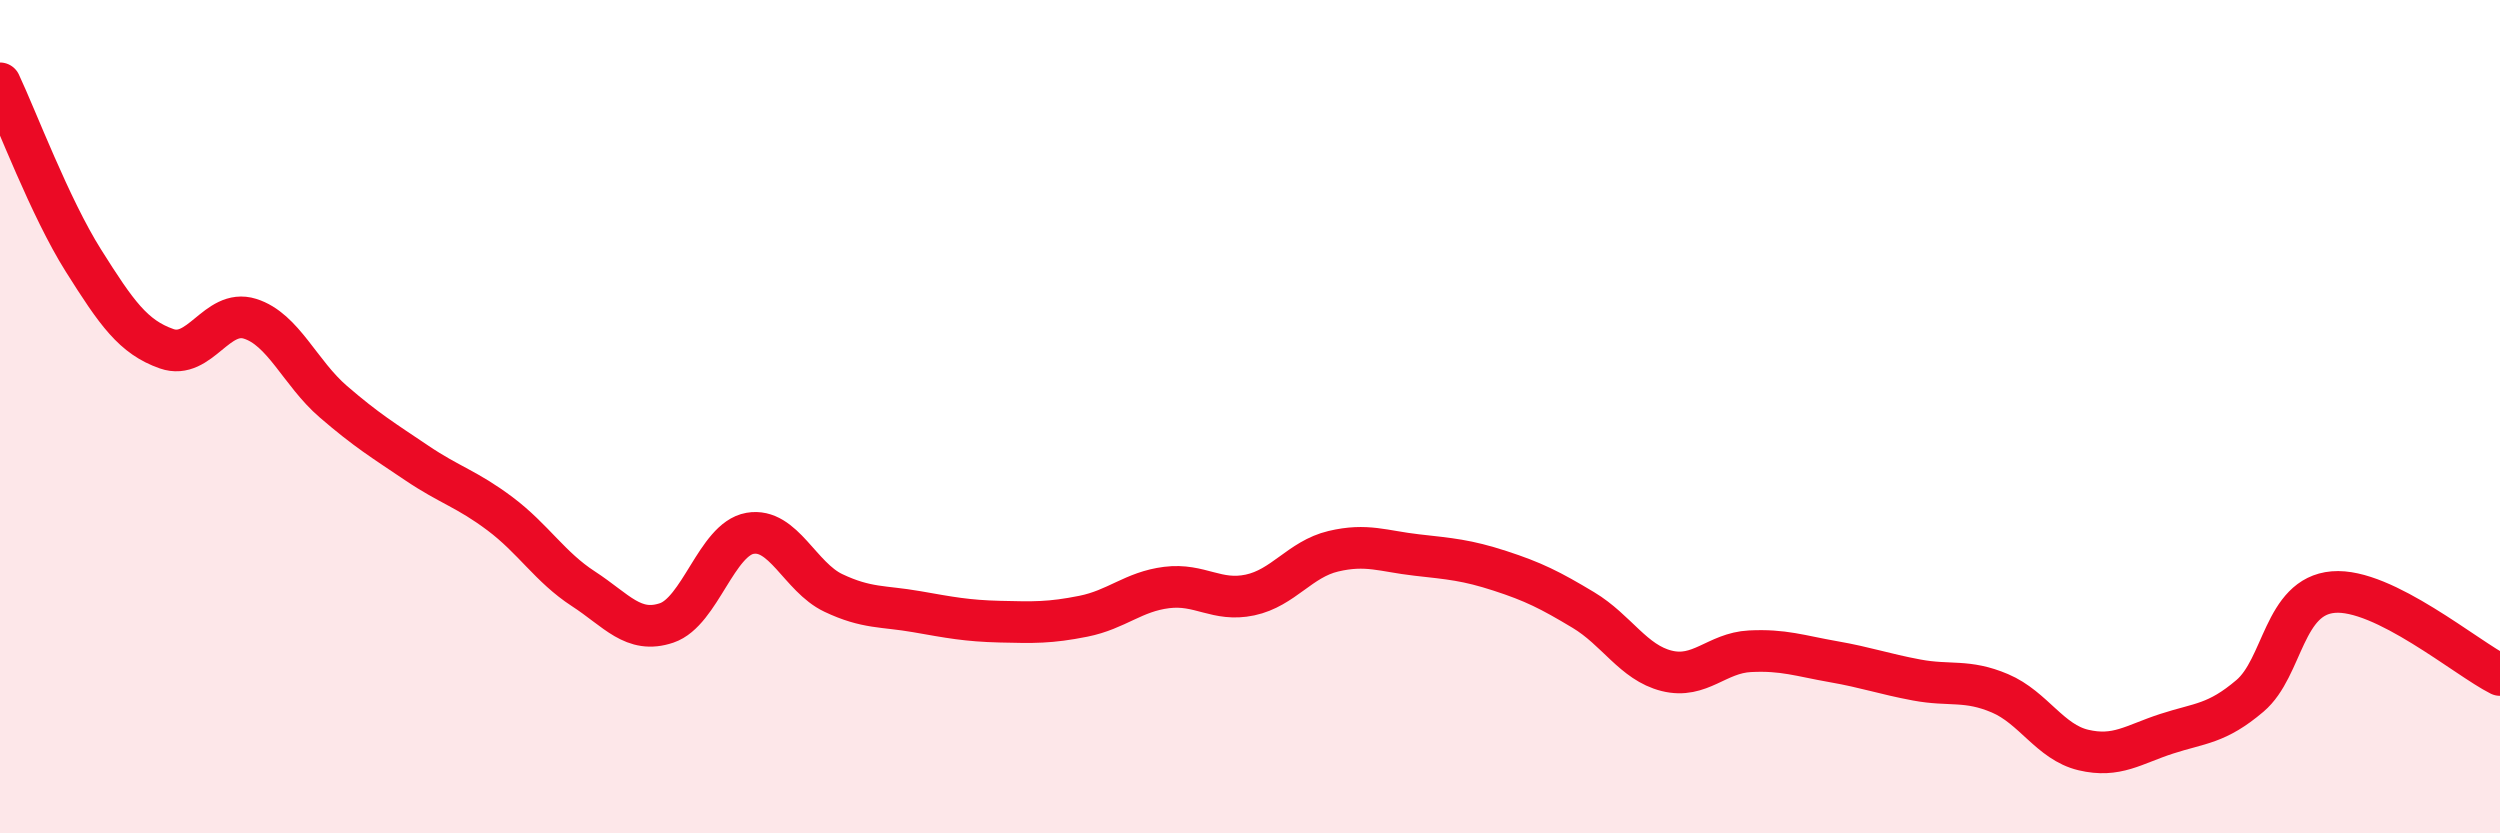
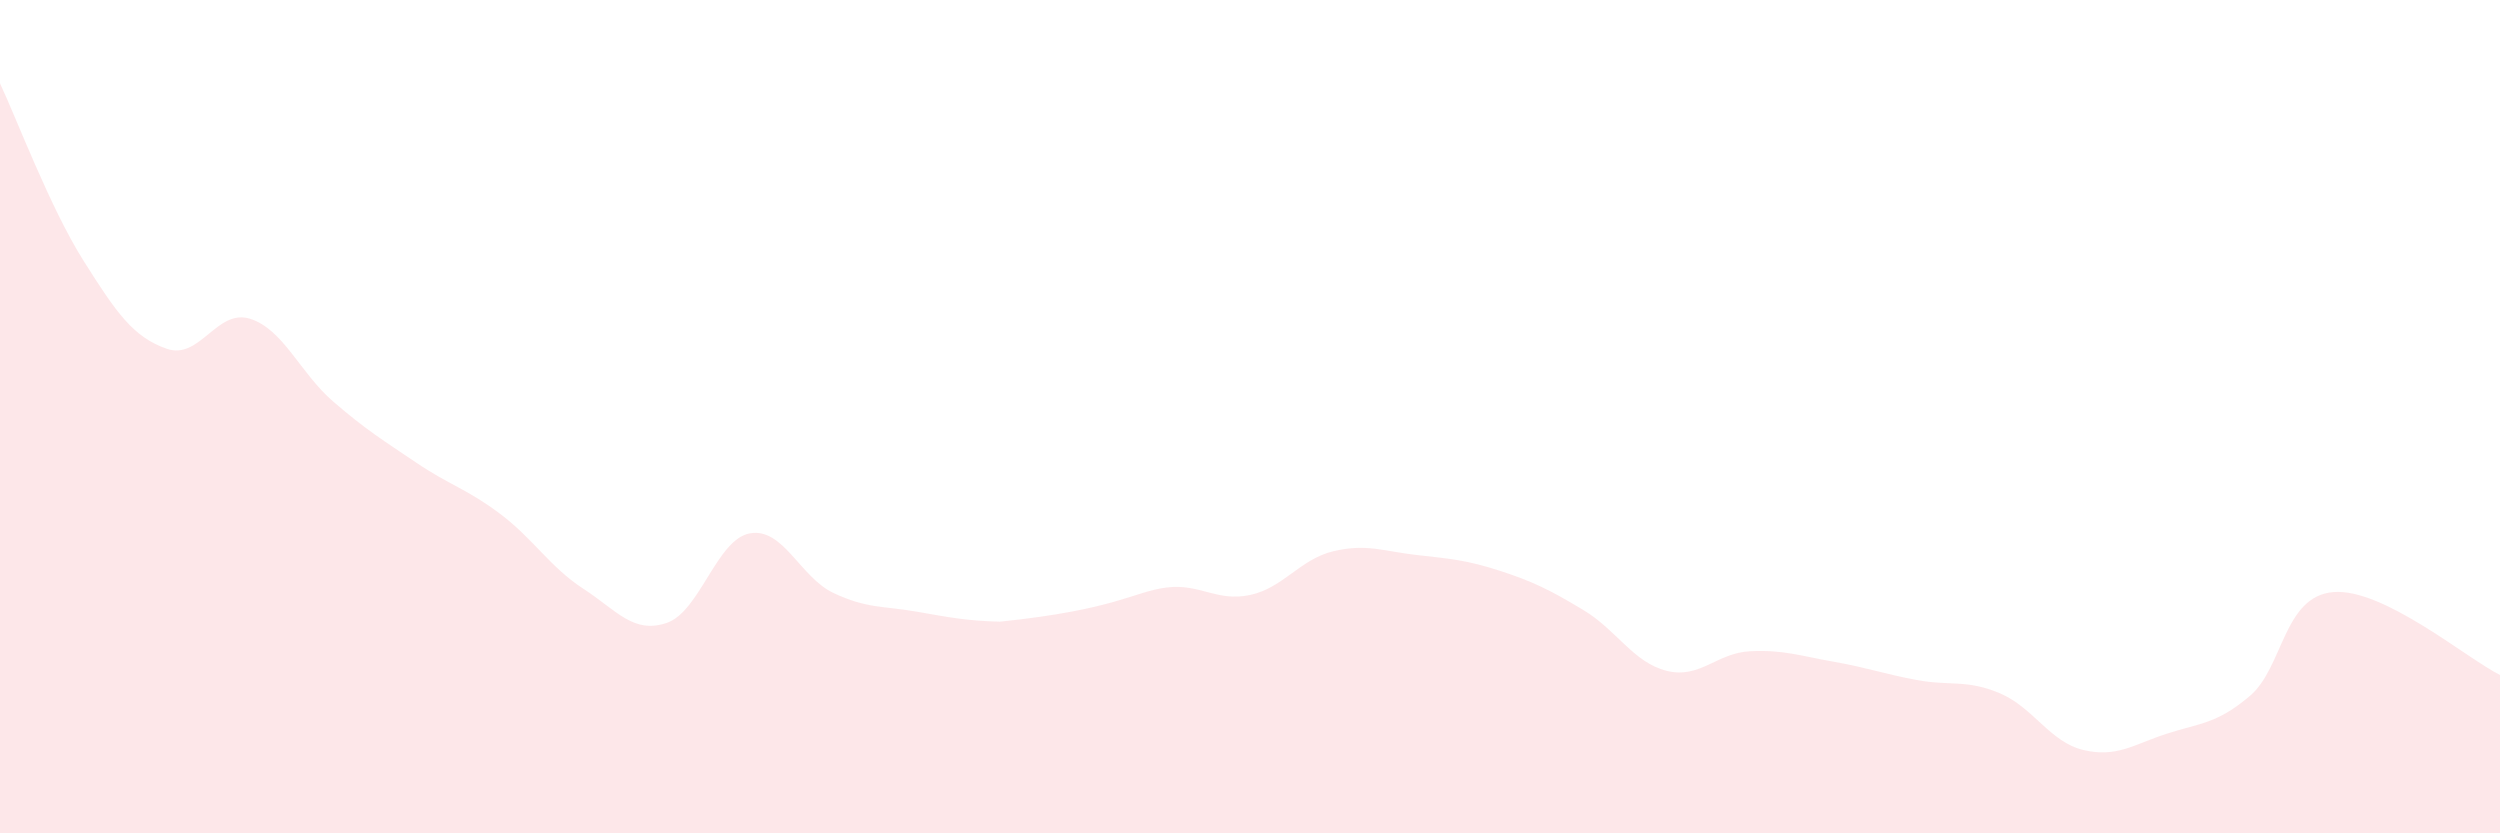
<svg xmlns="http://www.w3.org/2000/svg" width="60" height="20" viewBox="0 0 60 20">
-   <path d="M 0,2 C 0.4,2.85 1.2,4.98 2,6.25 C 2.8,7.52 3.2,8.09 4,8.37 C 4.8,8.65 5.2,7.4 6,7.65 C 6.8,7.9 7.2,8.95 8,9.64 C 8.8,10.33 9.2,10.57 10,11.11 C 10.8,11.65 11.2,11.73 12,12.33 C 12.8,12.93 13.2,13.61 14,14.13 C 14.8,14.65 15.2,15.22 16,14.95 C 16.8,14.68 17.2,12.94 18,12.8 C 18.8,12.66 19.2,13.85 20,14.23 C 20.8,14.61 21.2,14.54 22,14.68 C 22.8,14.82 23.2,14.9 24,14.92 C 24.8,14.94 25.2,14.95 26,14.79 C 26.8,14.63 27.2,14.2 28,14.1 C 28.8,14 29.2,14.45 30,14.28 C 30.8,14.11 31.2,13.42 32,13.23 C 32.8,13.04 33.2,13.23 34,13.32 C 34.8,13.41 35.2,13.44 36,13.7 C 36.8,13.96 37.2,14.16 38,14.64 C 38.8,15.12 39.2,15.9 40,16.1 C 40.8,16.3 41.2,15.67 42,15.63 C 42.8,15.59 43.2,15.74 44,15.88 C 44.8,16.02 45.2,16.17 46,16.32 C 46.8,16.47 47.2,16.3 48,16.64 C 48.8,16.98 49.2,17.81 50,18 C 50.8,18.19 51.2,17.87 52,17.61 C 52.8,17.35 53.2,17.38 54,16.7 C 54.8,16.02 54.8,14.31 56,14.21 C 57.2,14.11 59.2,15.8 60,16.2L60 20L0 20Z" fill="#EB0A25" opacity="0.1" stroke-linecap="round" stroke-linejoin="round" />
-   <path d="M 0,2 C 0.4,2.85 1.2,4.98 2,6.25 C 2.8,7.52 3.2,8.09 4,8.37 C 4.8,8.65 5.2,7.4 6,7.65 C 6.8,7.9 7.2,8.95 8,9.64 C 8.8,10.33 9.2,10.57 10,11.11 C 10.8,11.65 11.2,11.73 12,12.33 C 12.8,12.93 13.2,13.61 14,14.13 C 14.8,14.65 15.2,15.22 16,14.95 C 16.8,14.68 17.2,12.94 18,12.8 C 18.8,12.66 19.2,13.85 20,14.23 C 20.8,14.61 21.2,14.54 22,14.68 C 22.8,14.82 23.2,14.9 24,14.92 C 24.8,14.94 25.2,14.95 26,14.79 C 26.8,14.63 27.2,14.2 28,14.1 C 28.8,14 29.2,14.45 30,14.28 C 30.8,14.11 31.2,13.42 32,13.23 C 32.8,13.04 33.2,13.23 34,13.32 C 34.8,13.41 35.2,13.44 36,13.7 C 36.8,13.96 37.2,14.16 38,14.64 C 38.8,15.12 39.2,15.9 40,16.1 C 40.8,16.3 41.2,15.67 42,15.63 C 42.8,15.59 43.2,15.74 44,15.88 C 44.8,16.02 45.2,16.17 46,16.32 C 46.8,16.47 47.2,16.3 48,16.64 C 48.8,16.98 49.2,17.81 50,18 C 50.8,18.19 51.2,17.87 52,17.61 C 52.8,17.35 53.2,17.38 54,16.7 C 54.8,16.02 54.8,14.31 56,14.21 C 57.2,14.11 59.2,15.8 60,16.2" stroke="#EB0A25" stroke-width="1" fill="none" stroke-linecap="round" stroke-linejoin="round" />
+   <path d="M 0,2 C 0.4,2.85 1.2,4.98 2,6.25 C 2.8,7.52 3.2,8.09 4,8.37 C 4.8,8.65 5.2,7.4 6,7.65 C 6.8,7.9 7.2,8.95 8,9.64 C 8.8,10.33 9.2,10.57 10,11.11 C 10.8,11.65 11.2,11.73 12,12.33 C 12.8,12.93 13.2,13.61 14,14.13 C 14.8,14.65 15.2,15.22 16,14.95 C 16.8,14.68 17.2,12.94 18,12.8 C 18.8,12.66 19.2,13.85 20,14.23 C 20.8,14.61 21.2,14.54 22,14.68 C 22.8,14.82 23.2,14.9 24,14.92 C 26.8,14.63 27.2,14.2 28,14.1 C 28.8,14 29.2,14.45 30,14.28 C 30.8,14.11 31.2,13.42 32,13.23 C 32.8,13.04 33.2,13.23 34,13.32 C 34.8,13.41 35.2,13.44 36,13.7 C 36.8,13.96 37.2,14.16 38,14.64 C 38.8,15.12 39.2,15.9 40,16.1 C 40.8,16.3 41.2,15.67 42,15.63 C 42.8,15.59 43.2,15.74 44,15.88 C 44.8,16.02 45.2,16.17 46,16.32 C 46.8,16.47 47.2,16.3 48,16.64 C 48.8,16.98 49.2,17.81 50,18 C 50.8,18.19 51.2,17.87 52,17.61 C 52.8,17.35 53.2,17.38 54,16.7 C 54.8,16.02 54.8,14.31 56,14.21 C 57.2,14.11 59.2,15.8 60,16.2L60 20L0 20Z" fill="#EB0A25" opacity="0.1" stroke-linecap="round" stroke-linejoin="round" />
</svg>